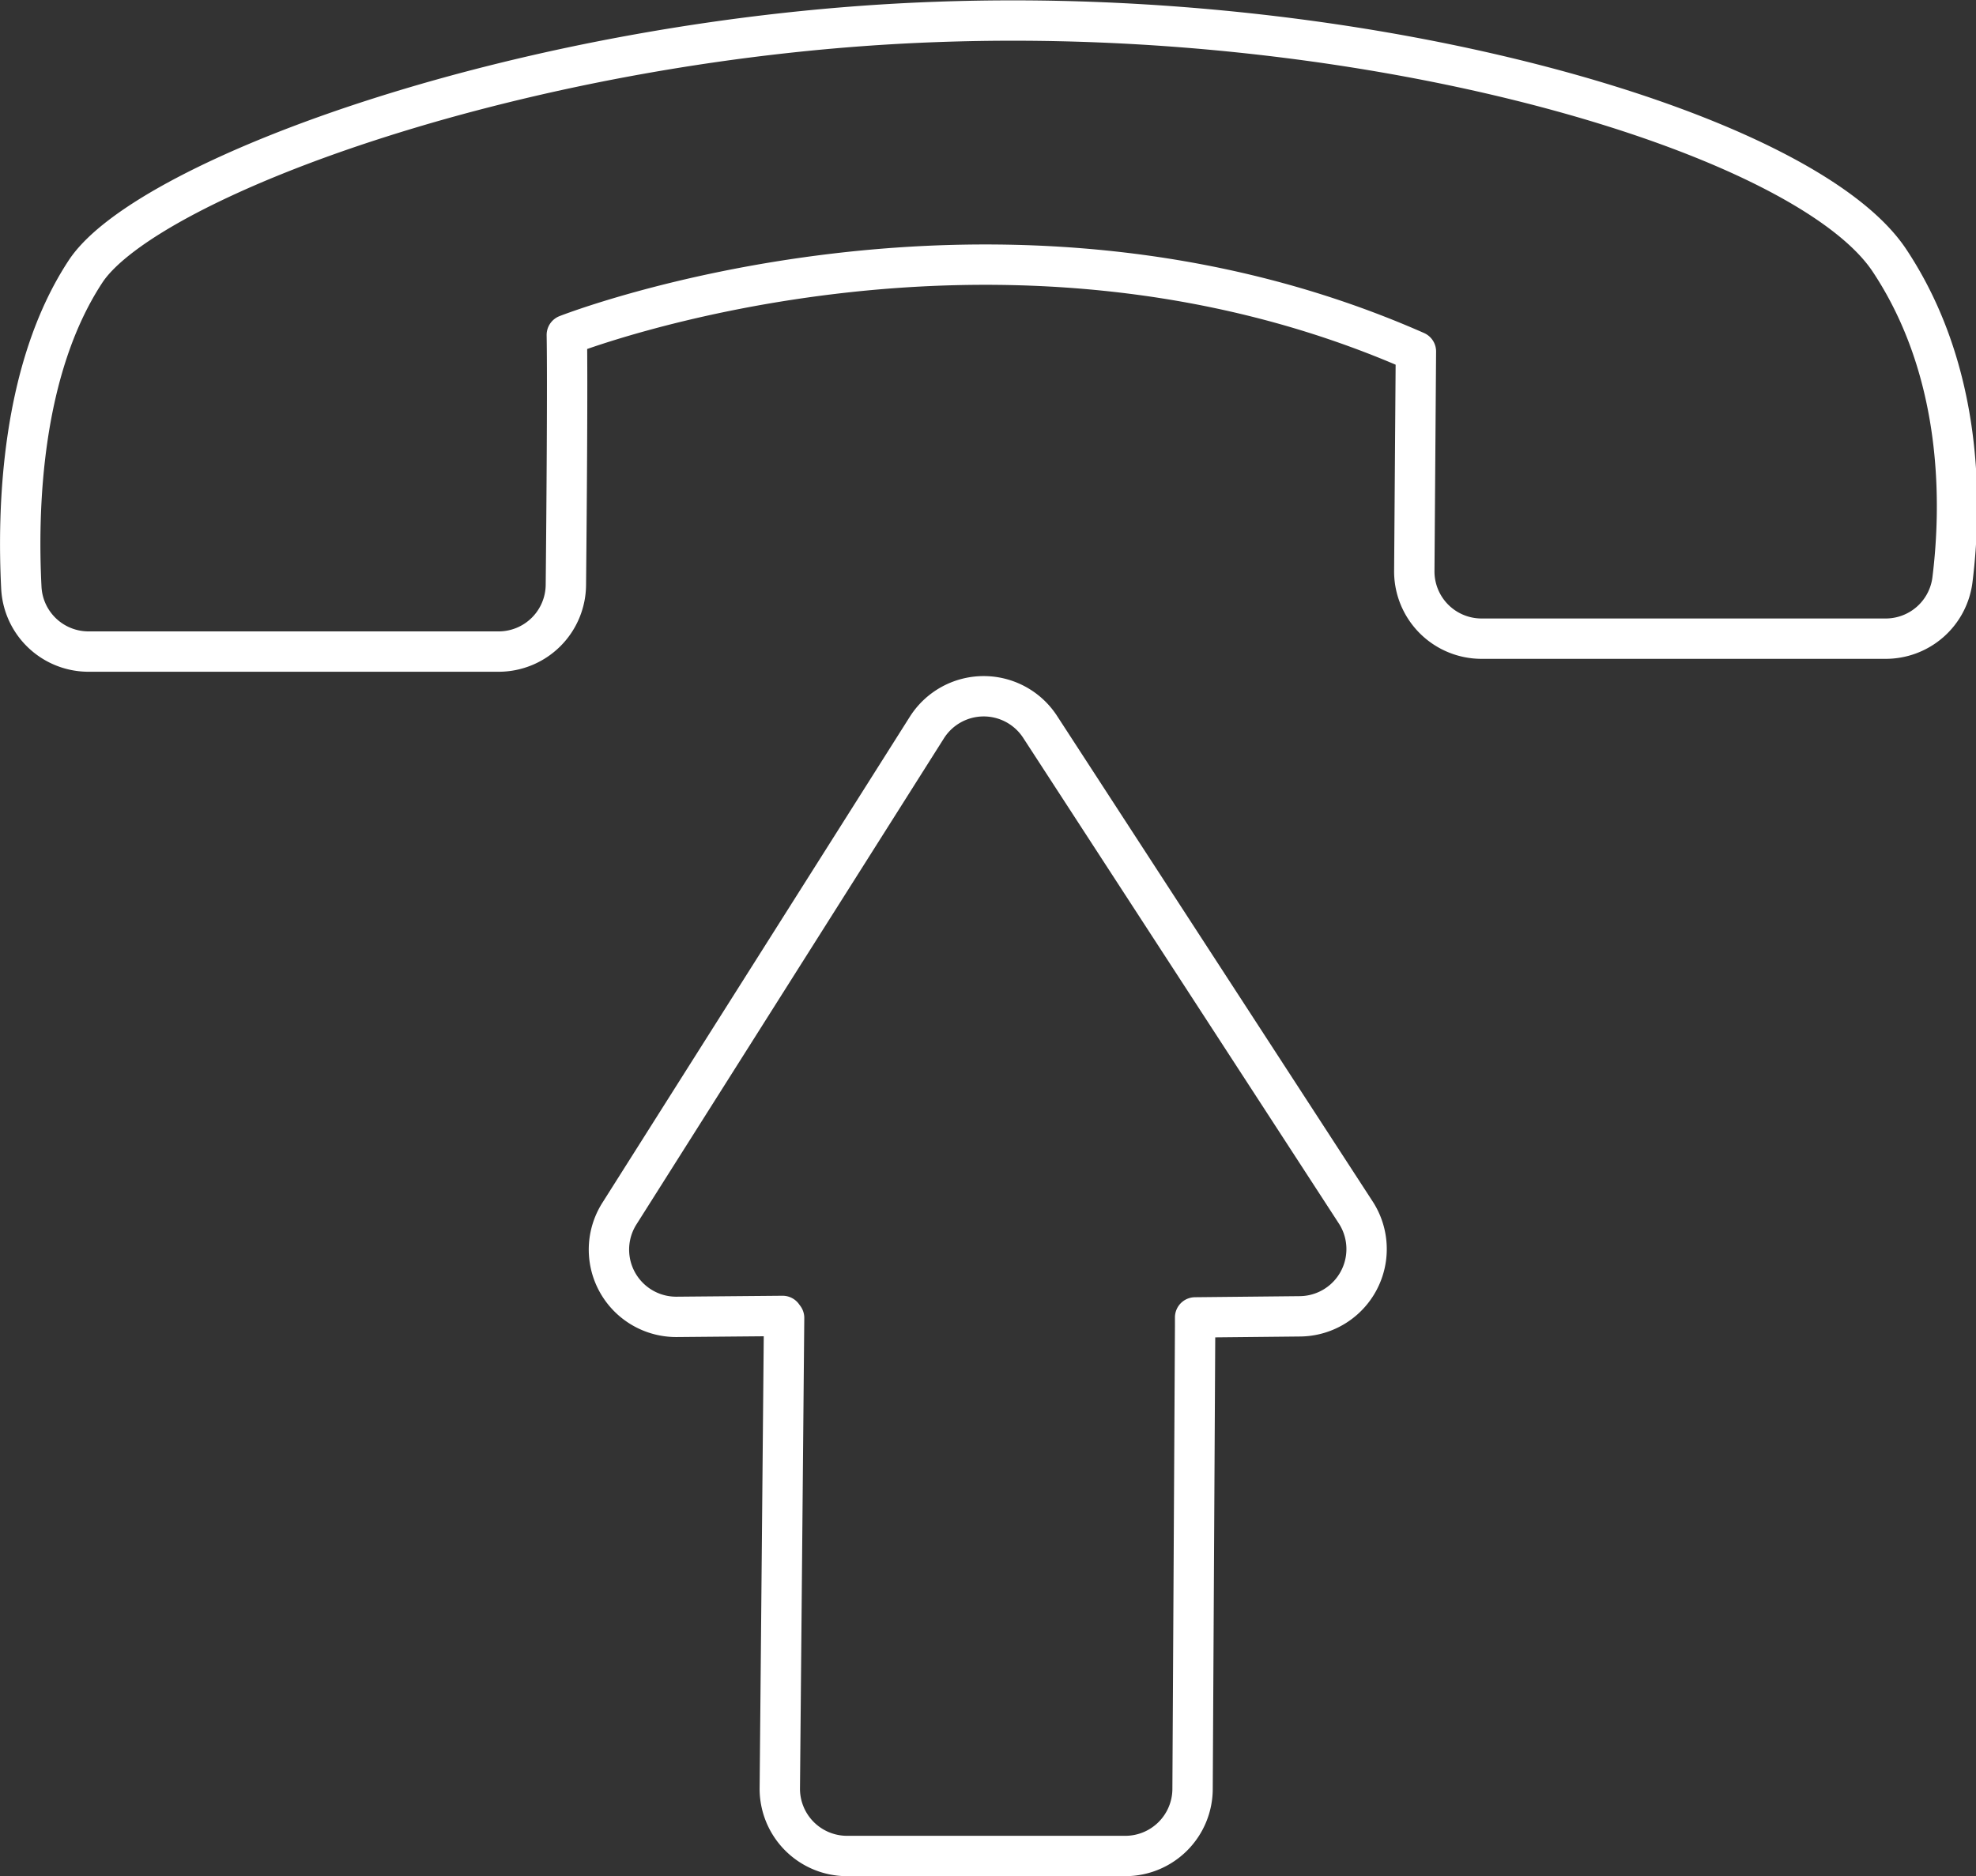
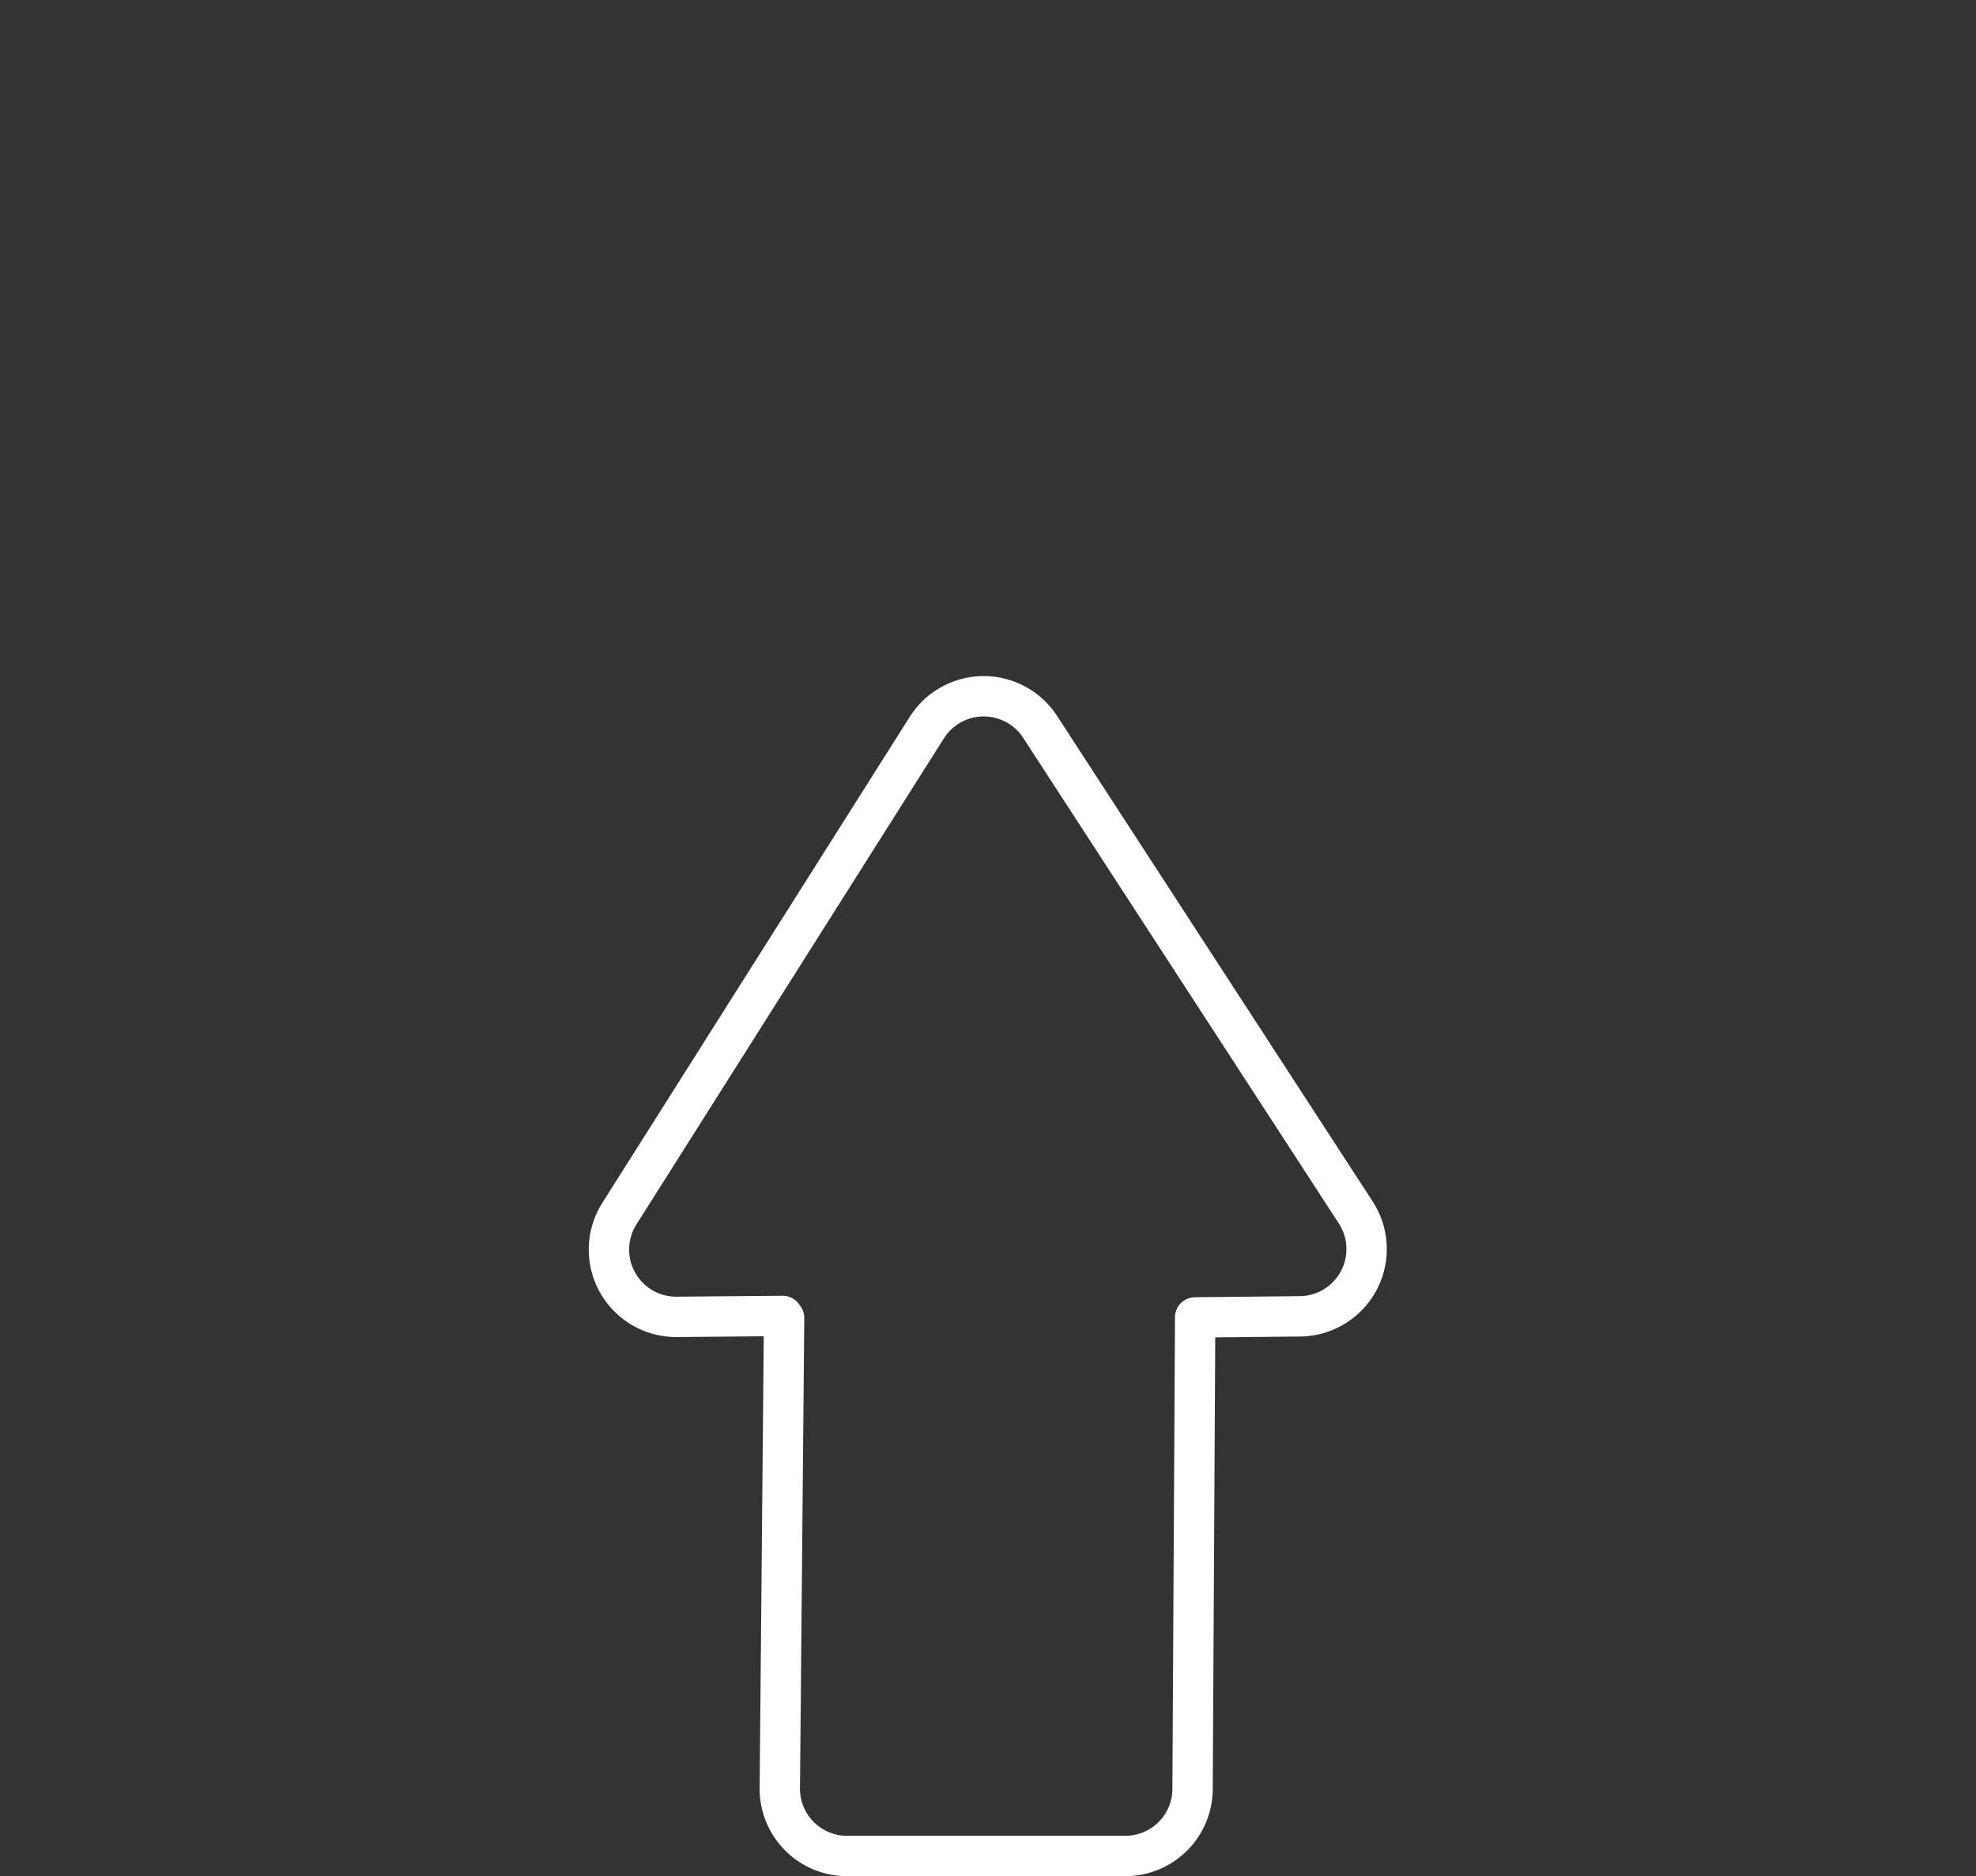
<svg xmlns="http://www.w3.org/2000/svg" id="Layer_1" data-name="Layer 1" viewBox="0 0 146.87 139.49">
  <rect x="0" y="0" width="146.87" height="139.49" fill="#333333" stroke="none" />
  <defs>
    <style>.cls-1{fill:none;stroke:#fff;stroke-linecap:round;stroke-linejoin:round;stroke-width:3px;}</style>
  </defs>
  <title>compatibility</title>
-   <path class="cls-1" d="M239.74,374.23l30.47,0a5,5,0,0,0,5-4.95c.06-5.87.13-15.29.07-18.59,0,0,31.89-12.54,63.11,1.23l-.12,16.35a5,5,0,0,0,5,5l30,0a5,5,0,0,0,5-4.38c.69-5.56.84-15.43-4.69-23.75-6.27-9.41-38.1-18.92-70.8-17.72C272.4,328.5,244,339.06,239.49,346c-4.77,7.28-5.06,17.6-4.75,23.55A5,5,0,0,0,239.74,374.23Z" transform="translate(-233.15 -325.79)" />
  <path class="cls-1" d="M291.43,423.77l-.32,35a5,5,0,0,0,5,5h20.68a5,5,0,0,0,5-5l.19-34.4v-.64l7.8-.08a5,5,0,0,0,4.14-7.72l-23.46-36.1a5,5,0,0,0-8.42.05l-22.85,36.13a5,5,0,0,0,4.27,7.68l7.86-.07Z" transform="translate(-233.15 -325.79)" />
</svg>